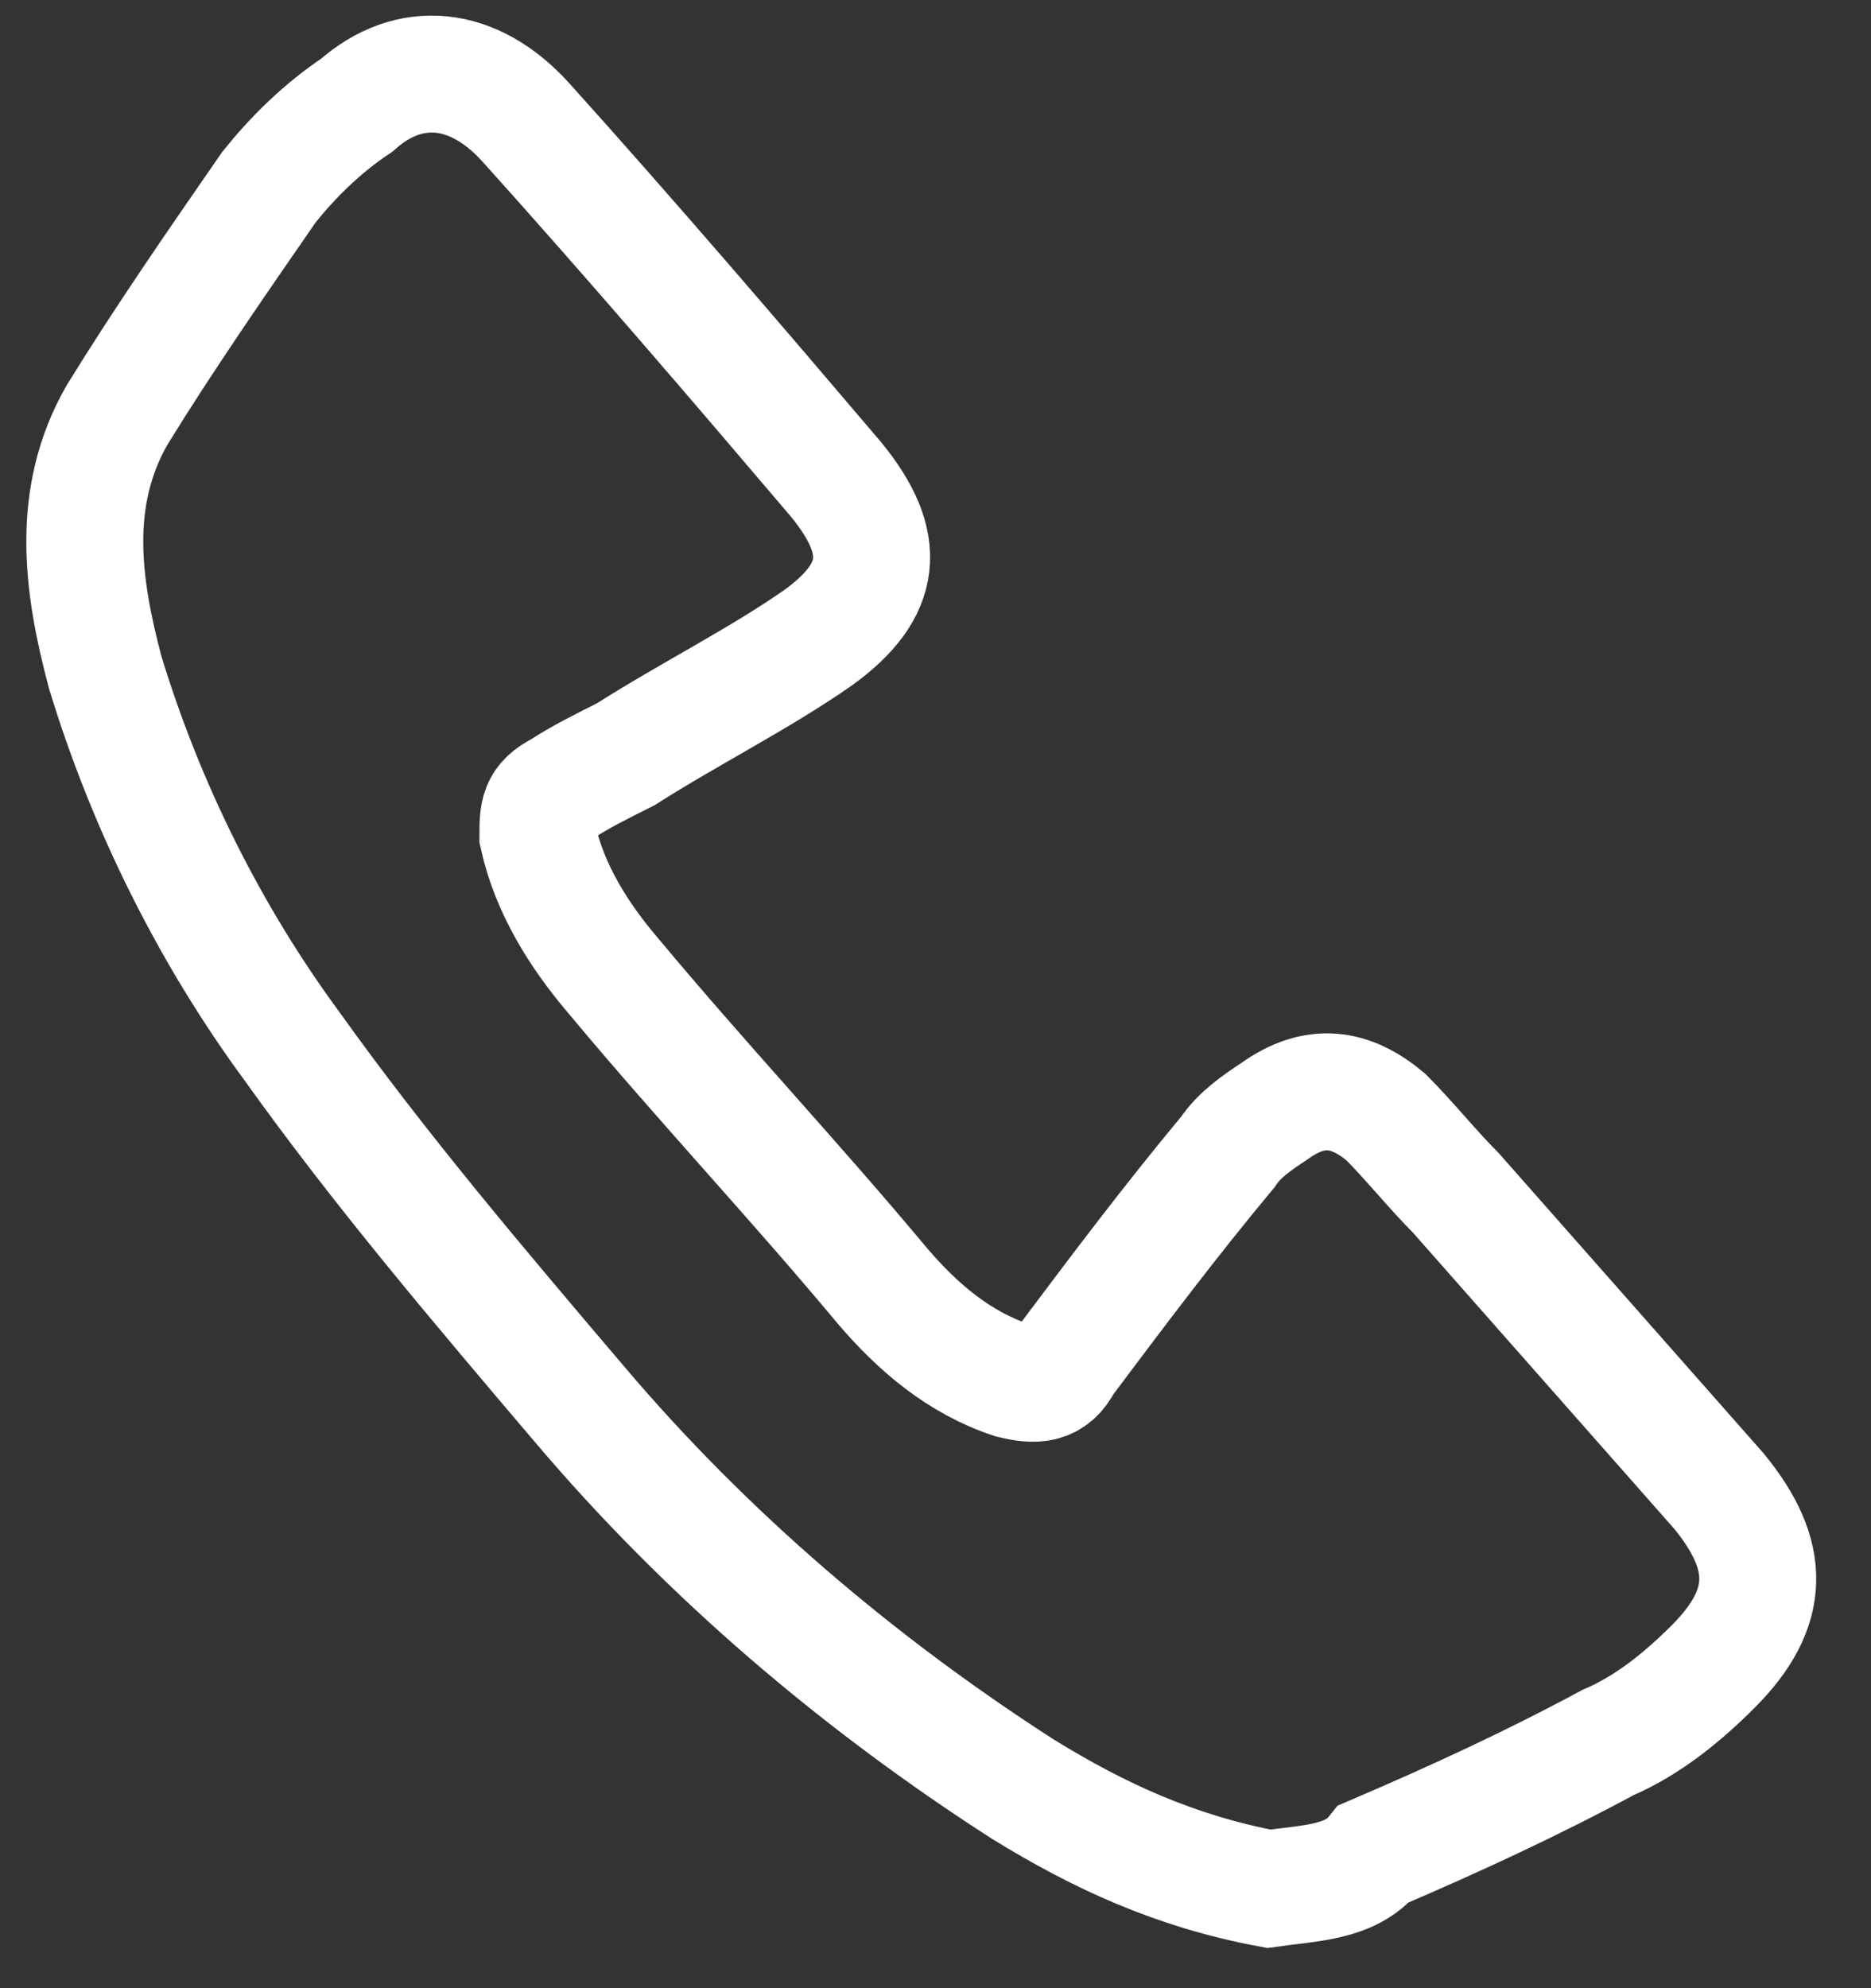
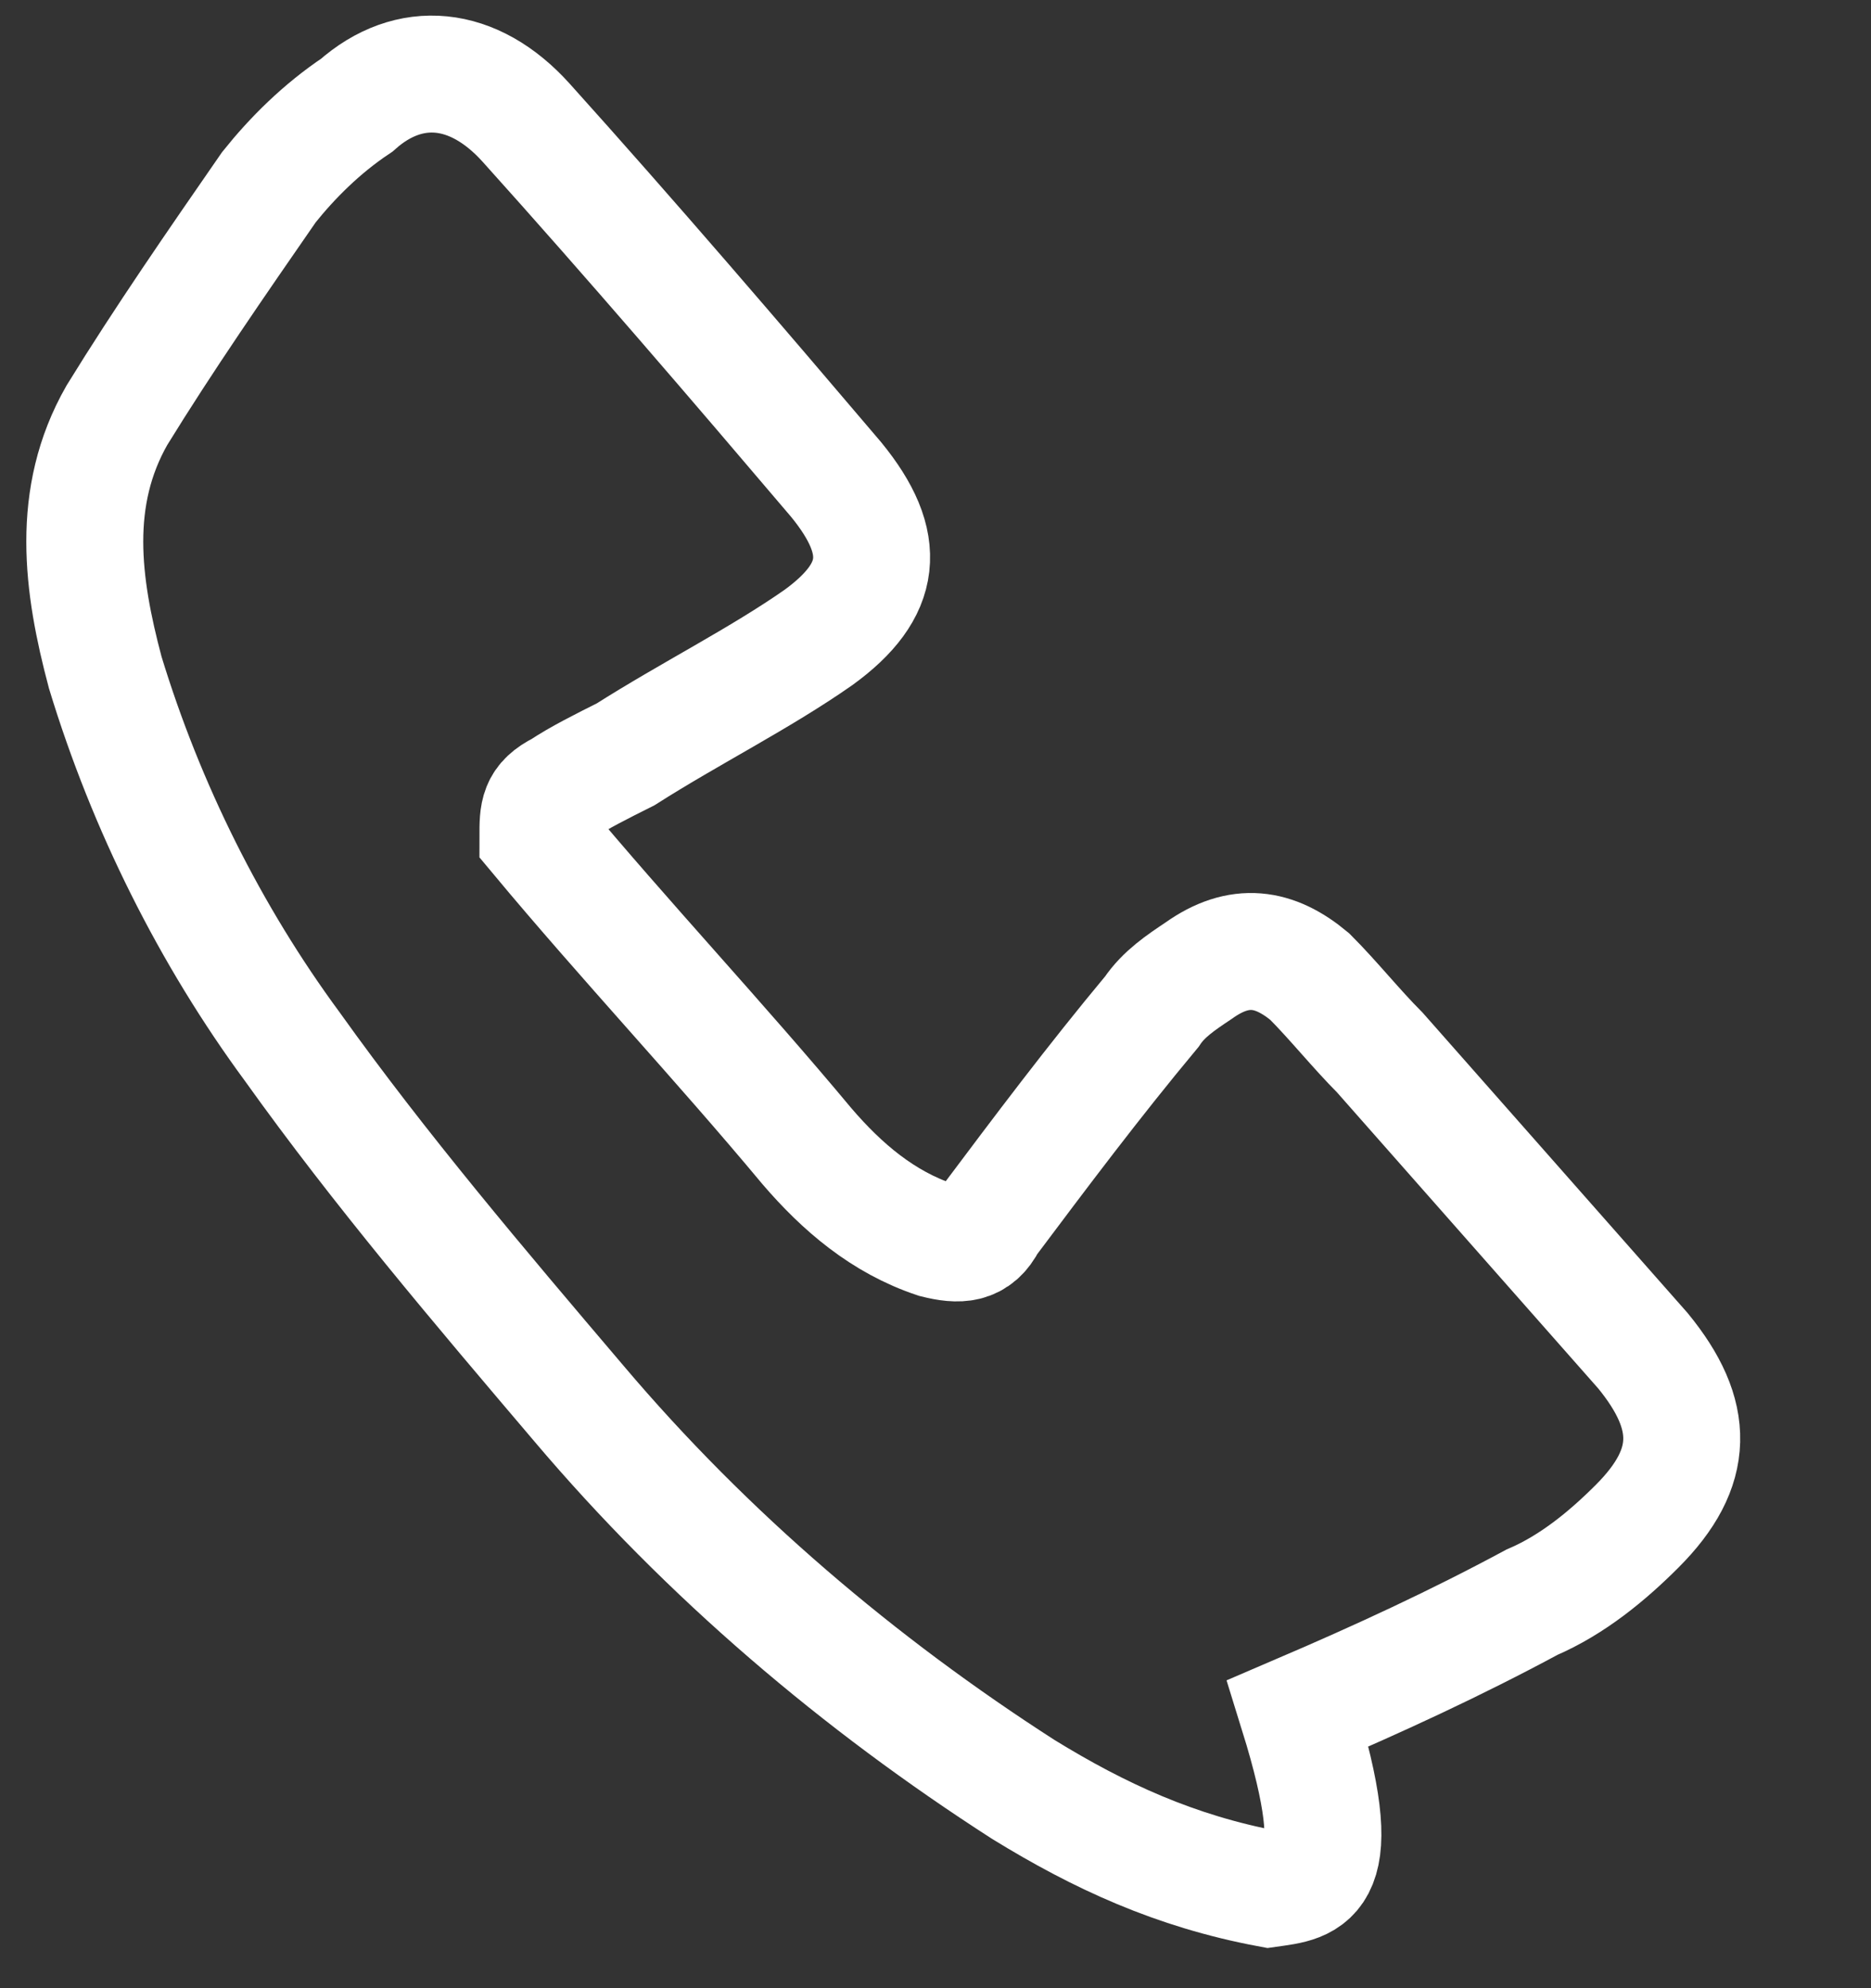
<svg xmlns="http://www.w3.org/2000/svg" version="1.1" id="Ebene_1" x="0px" y="0px" viewBox="0 0 32 34" style="enable-background:new 0 0 32 34;" xml:space="preserve">
  <rect x="0" y="0" width="32" height="34" fill="#333333" stroke="none" />
  <style type="text/css">
	.st0{fill:none;stroke:#FFFFFF;stroke-width:2;stroke-linecap:round;}
</style>
-   <path id="Stroke-1" class="st0" d="M21.7,32.3c-1.6-0.3-2.9-0.9-4.2-1.7c-2.8-1.8-5.4-4-7.6-6.6c-1.7-2-3.4-4-4.9-6.1  c-1.4-1.9-2.5-4.1-3.2-6.4c-0.4-1.5-0.6-3,0.2-4.4c0.8-1.3,1.7-2.6,2.6-3.9c0.4-0.5,0.9-1,1.5-1.4C7,1,8.1,1.1,9,2.1  c1.8,2,3.6,4.1,5.3,6.1c0.9,1.1,0.8,1.9-0.3,2.7c-1,0.7-2.2,1.3-3.3,2c-0.4,0.2-0.8,0.4-1.1,0.6c-0.4,0.2-0.4,0.4-0.4,0.8  c0.2,0.9,0.7,1.7,1.3,2.4c1.5,1.8,3.1,3.5,4.6,5.3c0.6,0.7,1.3,1.3,2.2,1.6c0.4,0.1,0.7,0.1,0.9-0.3c0.9-1.2,1.8-2.4,2.8-3.6  c0.2-0.3,0.5-0.5,0.8-0.7c0.7-0.5,1.3-0.4,1.9,0.1c0.4,0.4,0.8,0.9,1.2,1.3c1.5,1.7,3,3.4,4.5,5.1c0.9,1.1,0.9,2-0.1,3  c-0.5,0.5-1.1,1-1.8,1.3c-1.3,0.7-2.6,1.3-4,1.9C23.1,32.2,22.4,32.2,21.7,32.3z" />
+   <path id="Stroke-1" class="st0" d="M21.7,32.3c-1.6-0.3-2.9-0.9-4.2-1.7c-2.8-1.8-5.4-4-7.6-6.6c-1.7-2-3.4-4-4.9-6.1  c-1.4-1.9-2.5-4.1-3.2-6.4c-0.4-1.5-0.6-3,0.2-4.4c0.8-1.3,1.7-2.6,2.6-3.9c0.4-0.5,0.9-1,1.5-1.4C7,1,8.1,1.1,9,2.1  c1.8,2,3.6,4.1,5.3,6.1c0.9,1.1,0.8,1.9-0.3,2.7c-1,0.7-2.2,1.3-3.3,2c-0.4,0.2-0.8,0.4-1.1,0.6c-0.4,0.2-0.4,0.4-0.4,0.8  c1.5,1.8,3.1,3.5,4.6,5.3c0.6,0.7,1.3,1.3,2.2,1.6c0.4,0.1,0.7,0.1,0.9-0.3c0.9-1.2,1.8-2.4,2.8-3.6  c0.2-0.3,0.5-0.5,0.8-0.7c0.7-0.5,1.3-0.4,1.9,0.1c0.4,0.4,0.8,0.9,1.2,1.3c1.5,1.7,3,3.4,4.5,5.1c0.9,1.1,0.9,2-0.1,3  c-0.5,0.5-1.1,1-1.8,1.3c-1.3,0.7-2.6,1.3-4,1.9C23.1,32.2,22.4,32.2,21.7,32.3z" />
</svg>